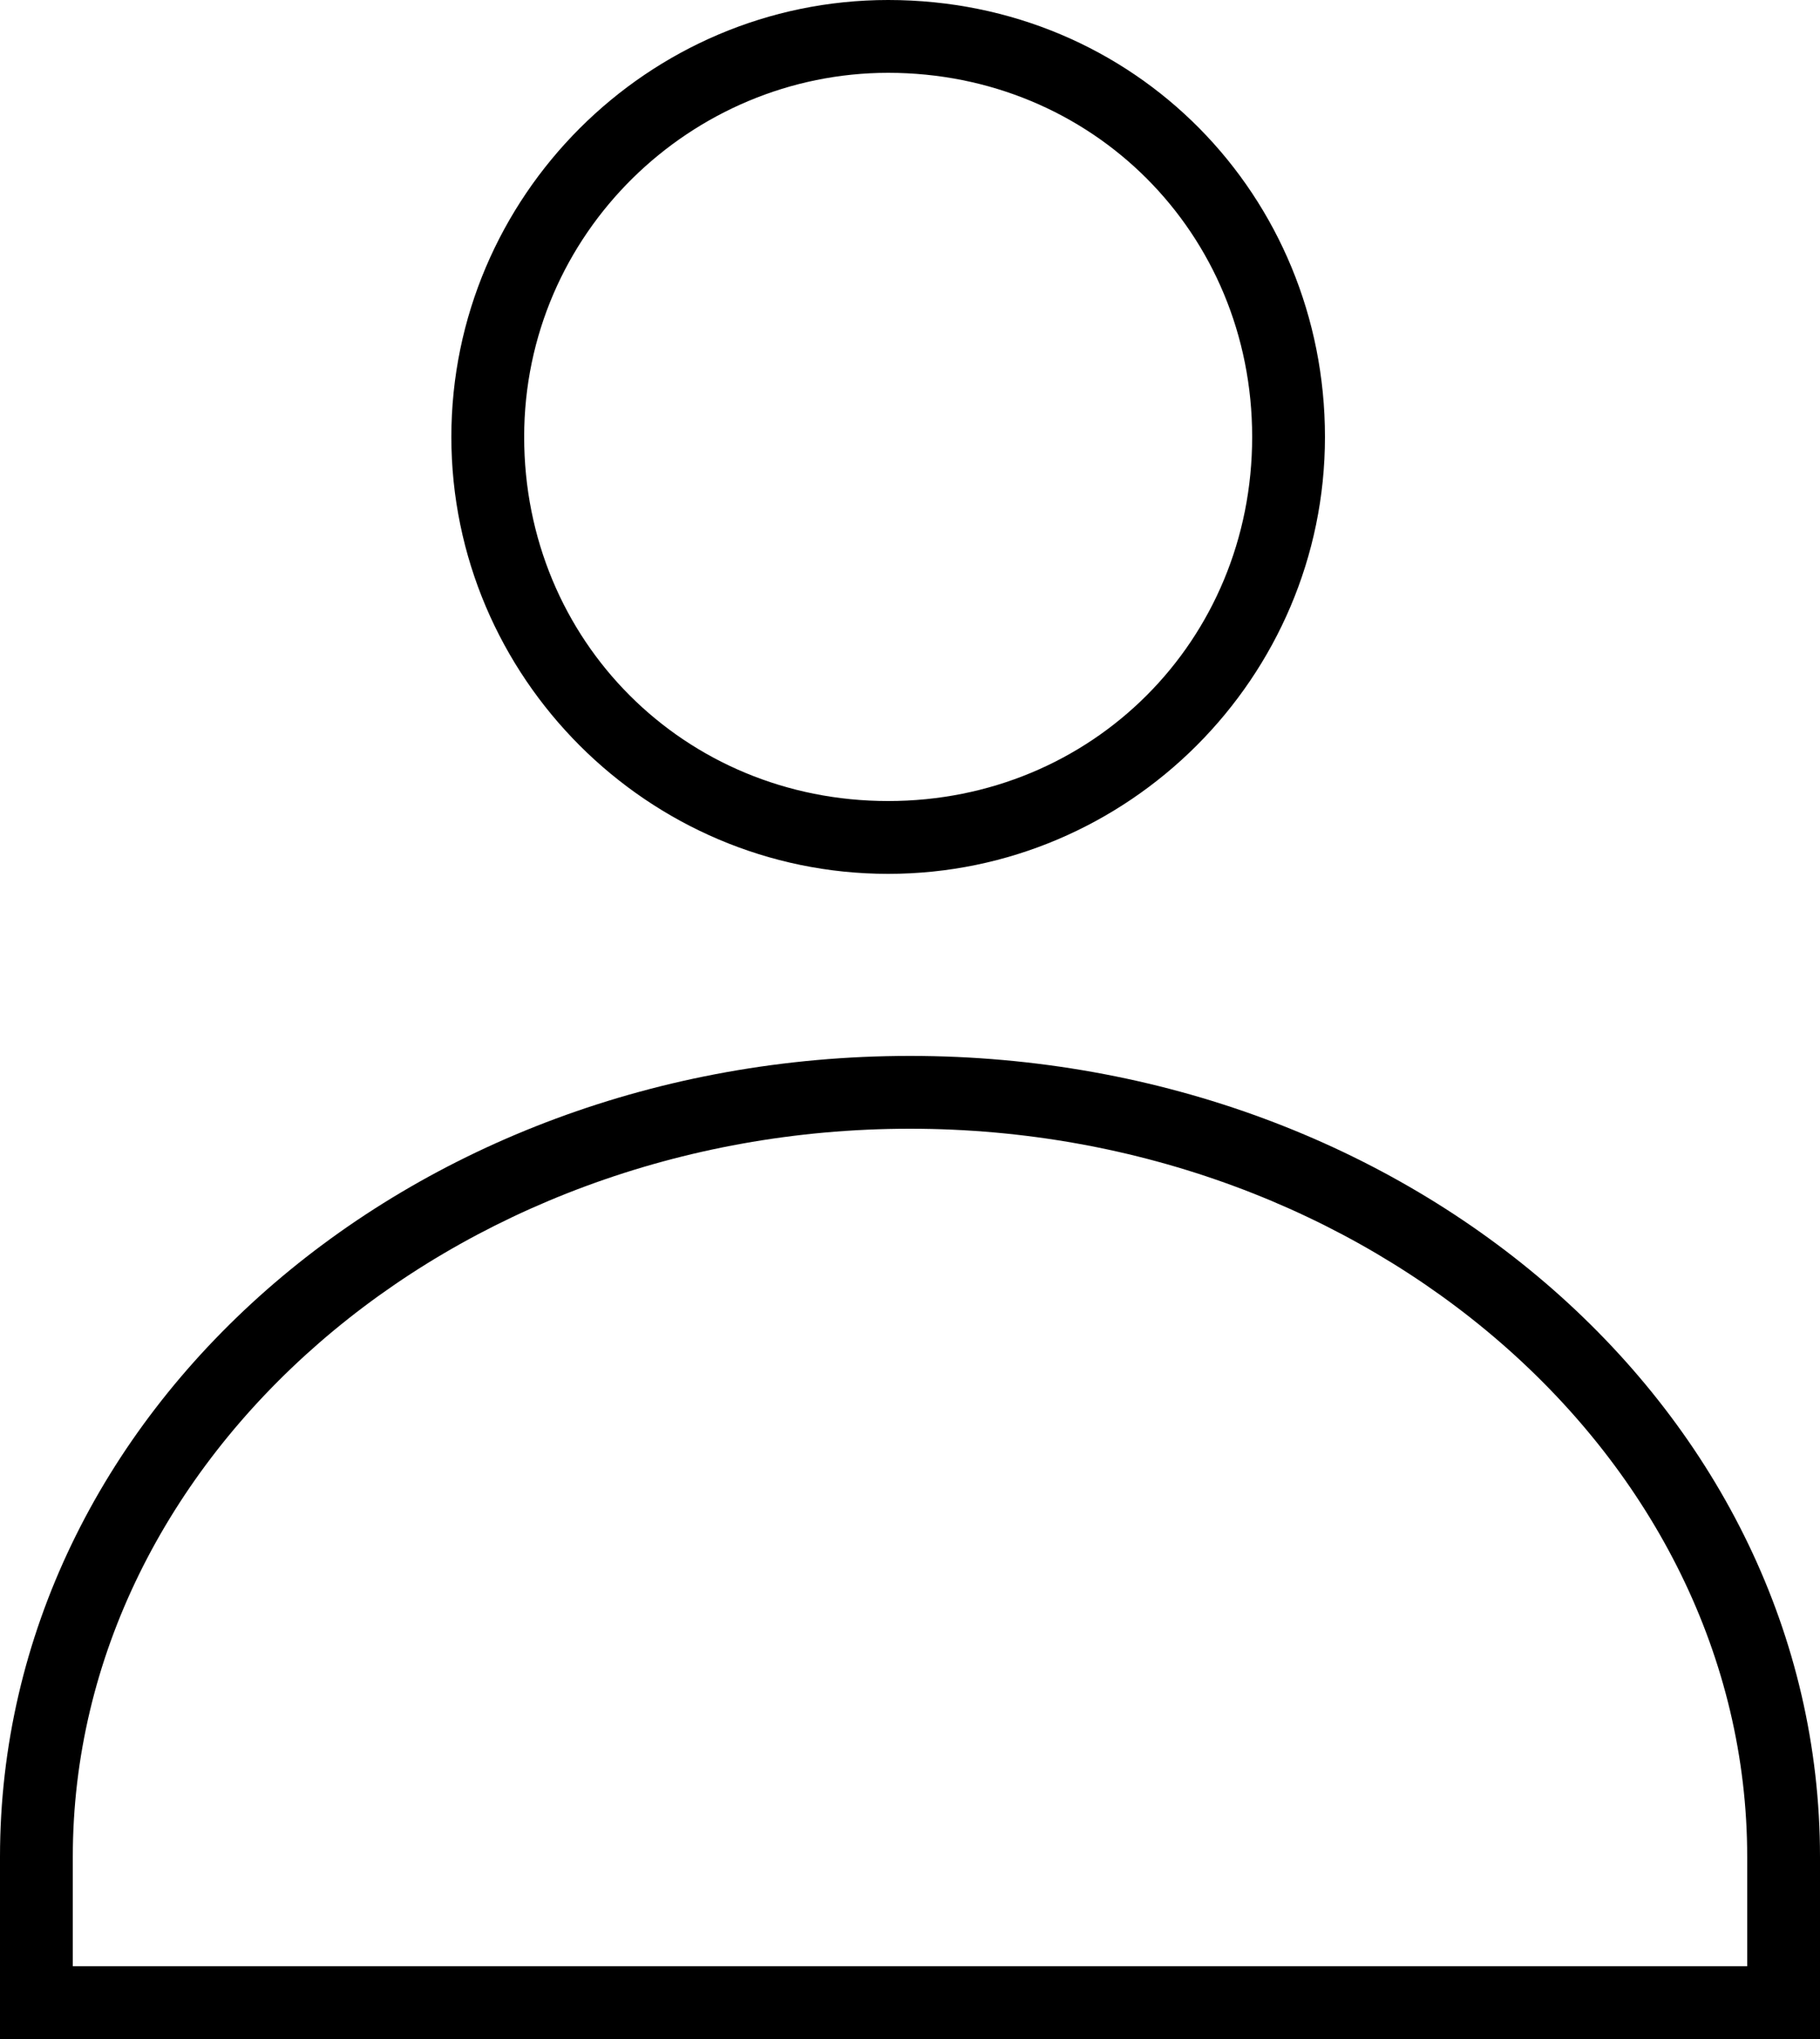
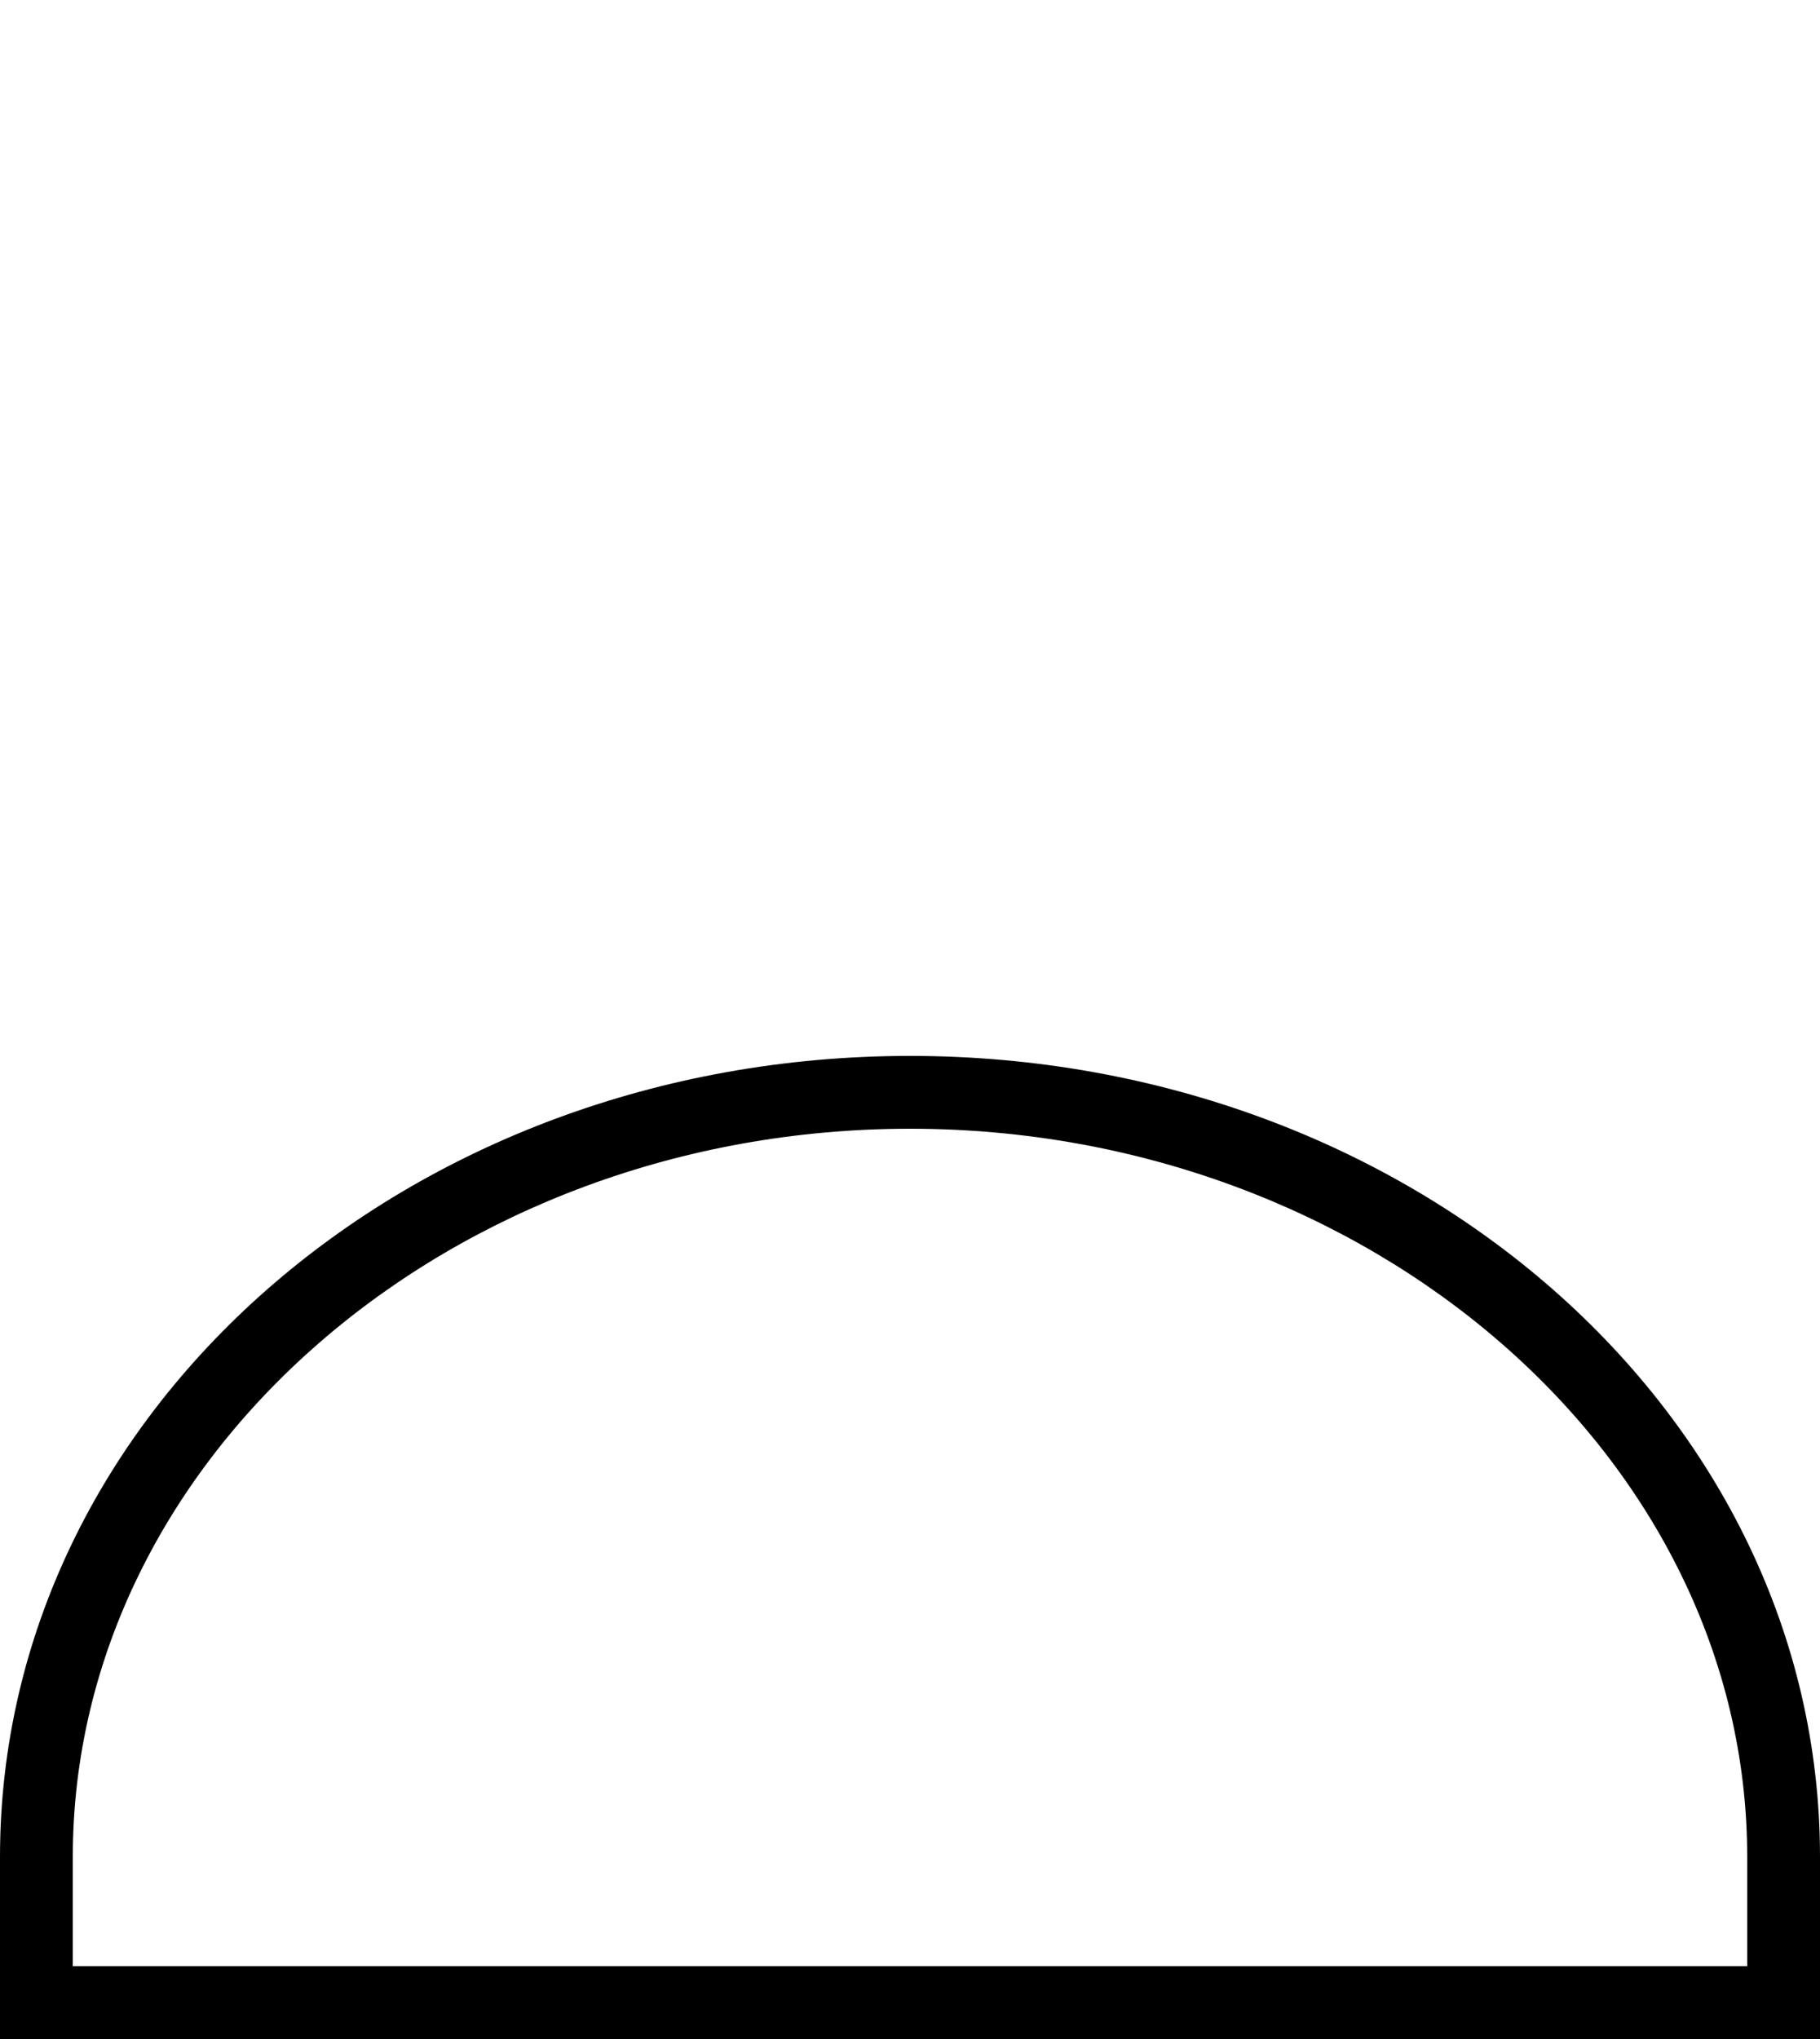
<svg xmlns="http://www.w3.org/2000/svg" version="1.1" id="レイヤー_1" x="0px" y="0px" viewBox="0 0 25 28" style="enable-background:new 0 0 25 28;" xml:space="preserve">
  <g>
-     <path d="M12.2,1c2.8,0,5,2.2,5,5s-2.2,5-5,5s-5-2.2-5-5S9.5,1,12.2,1 M12.2,0c-3.3,0-6,2.7-6,6s2.7,6,6,6s6-2.7,6-6S15.6,0,12.2,0   L12.2,0z" />
-   </g>
+     </g>
  <g>
    <path d="M12.5,15.5c6.3,0,11.5,4.5,11.5,10V27H1v-1.5C1,20,6.2,15.5,12.5,15.5 M12.5,14.5C5.6,14.5,0,19.4,0,25.5V28h25v-2.5   C25,19.4,19.4,14.5,12.5,14.5L12.5,14.5z" />
  </g>
</svg>